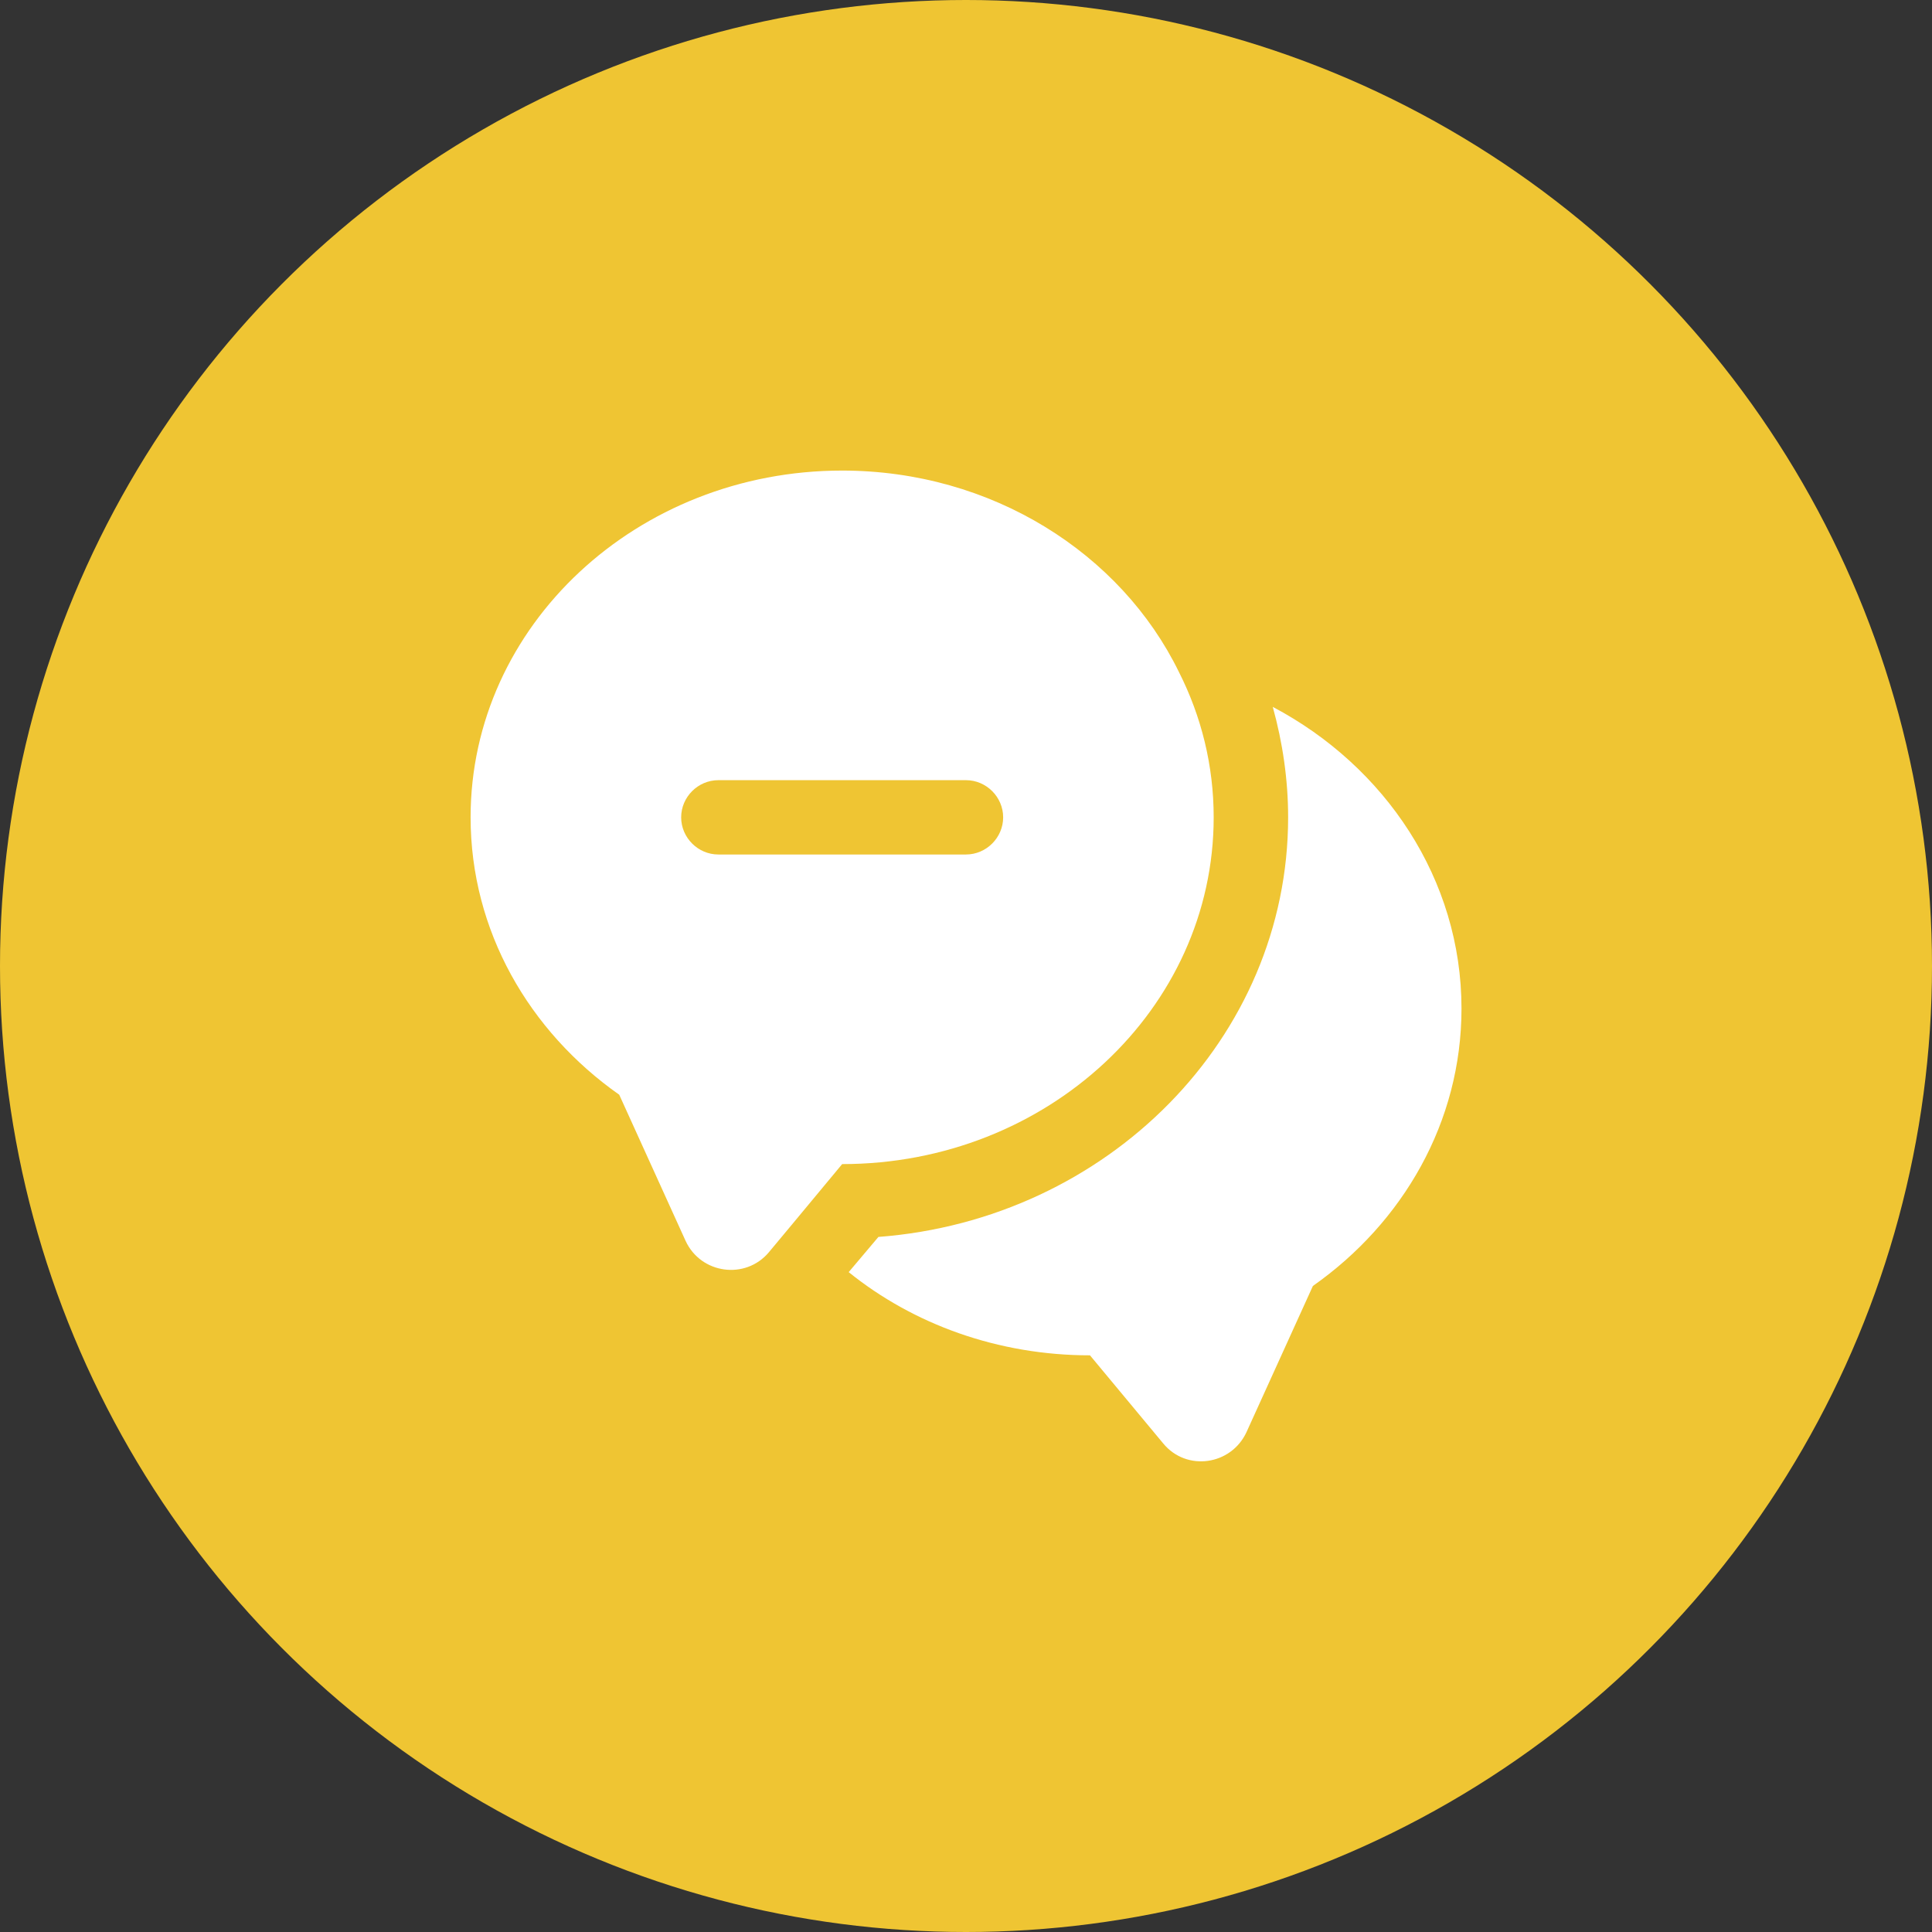
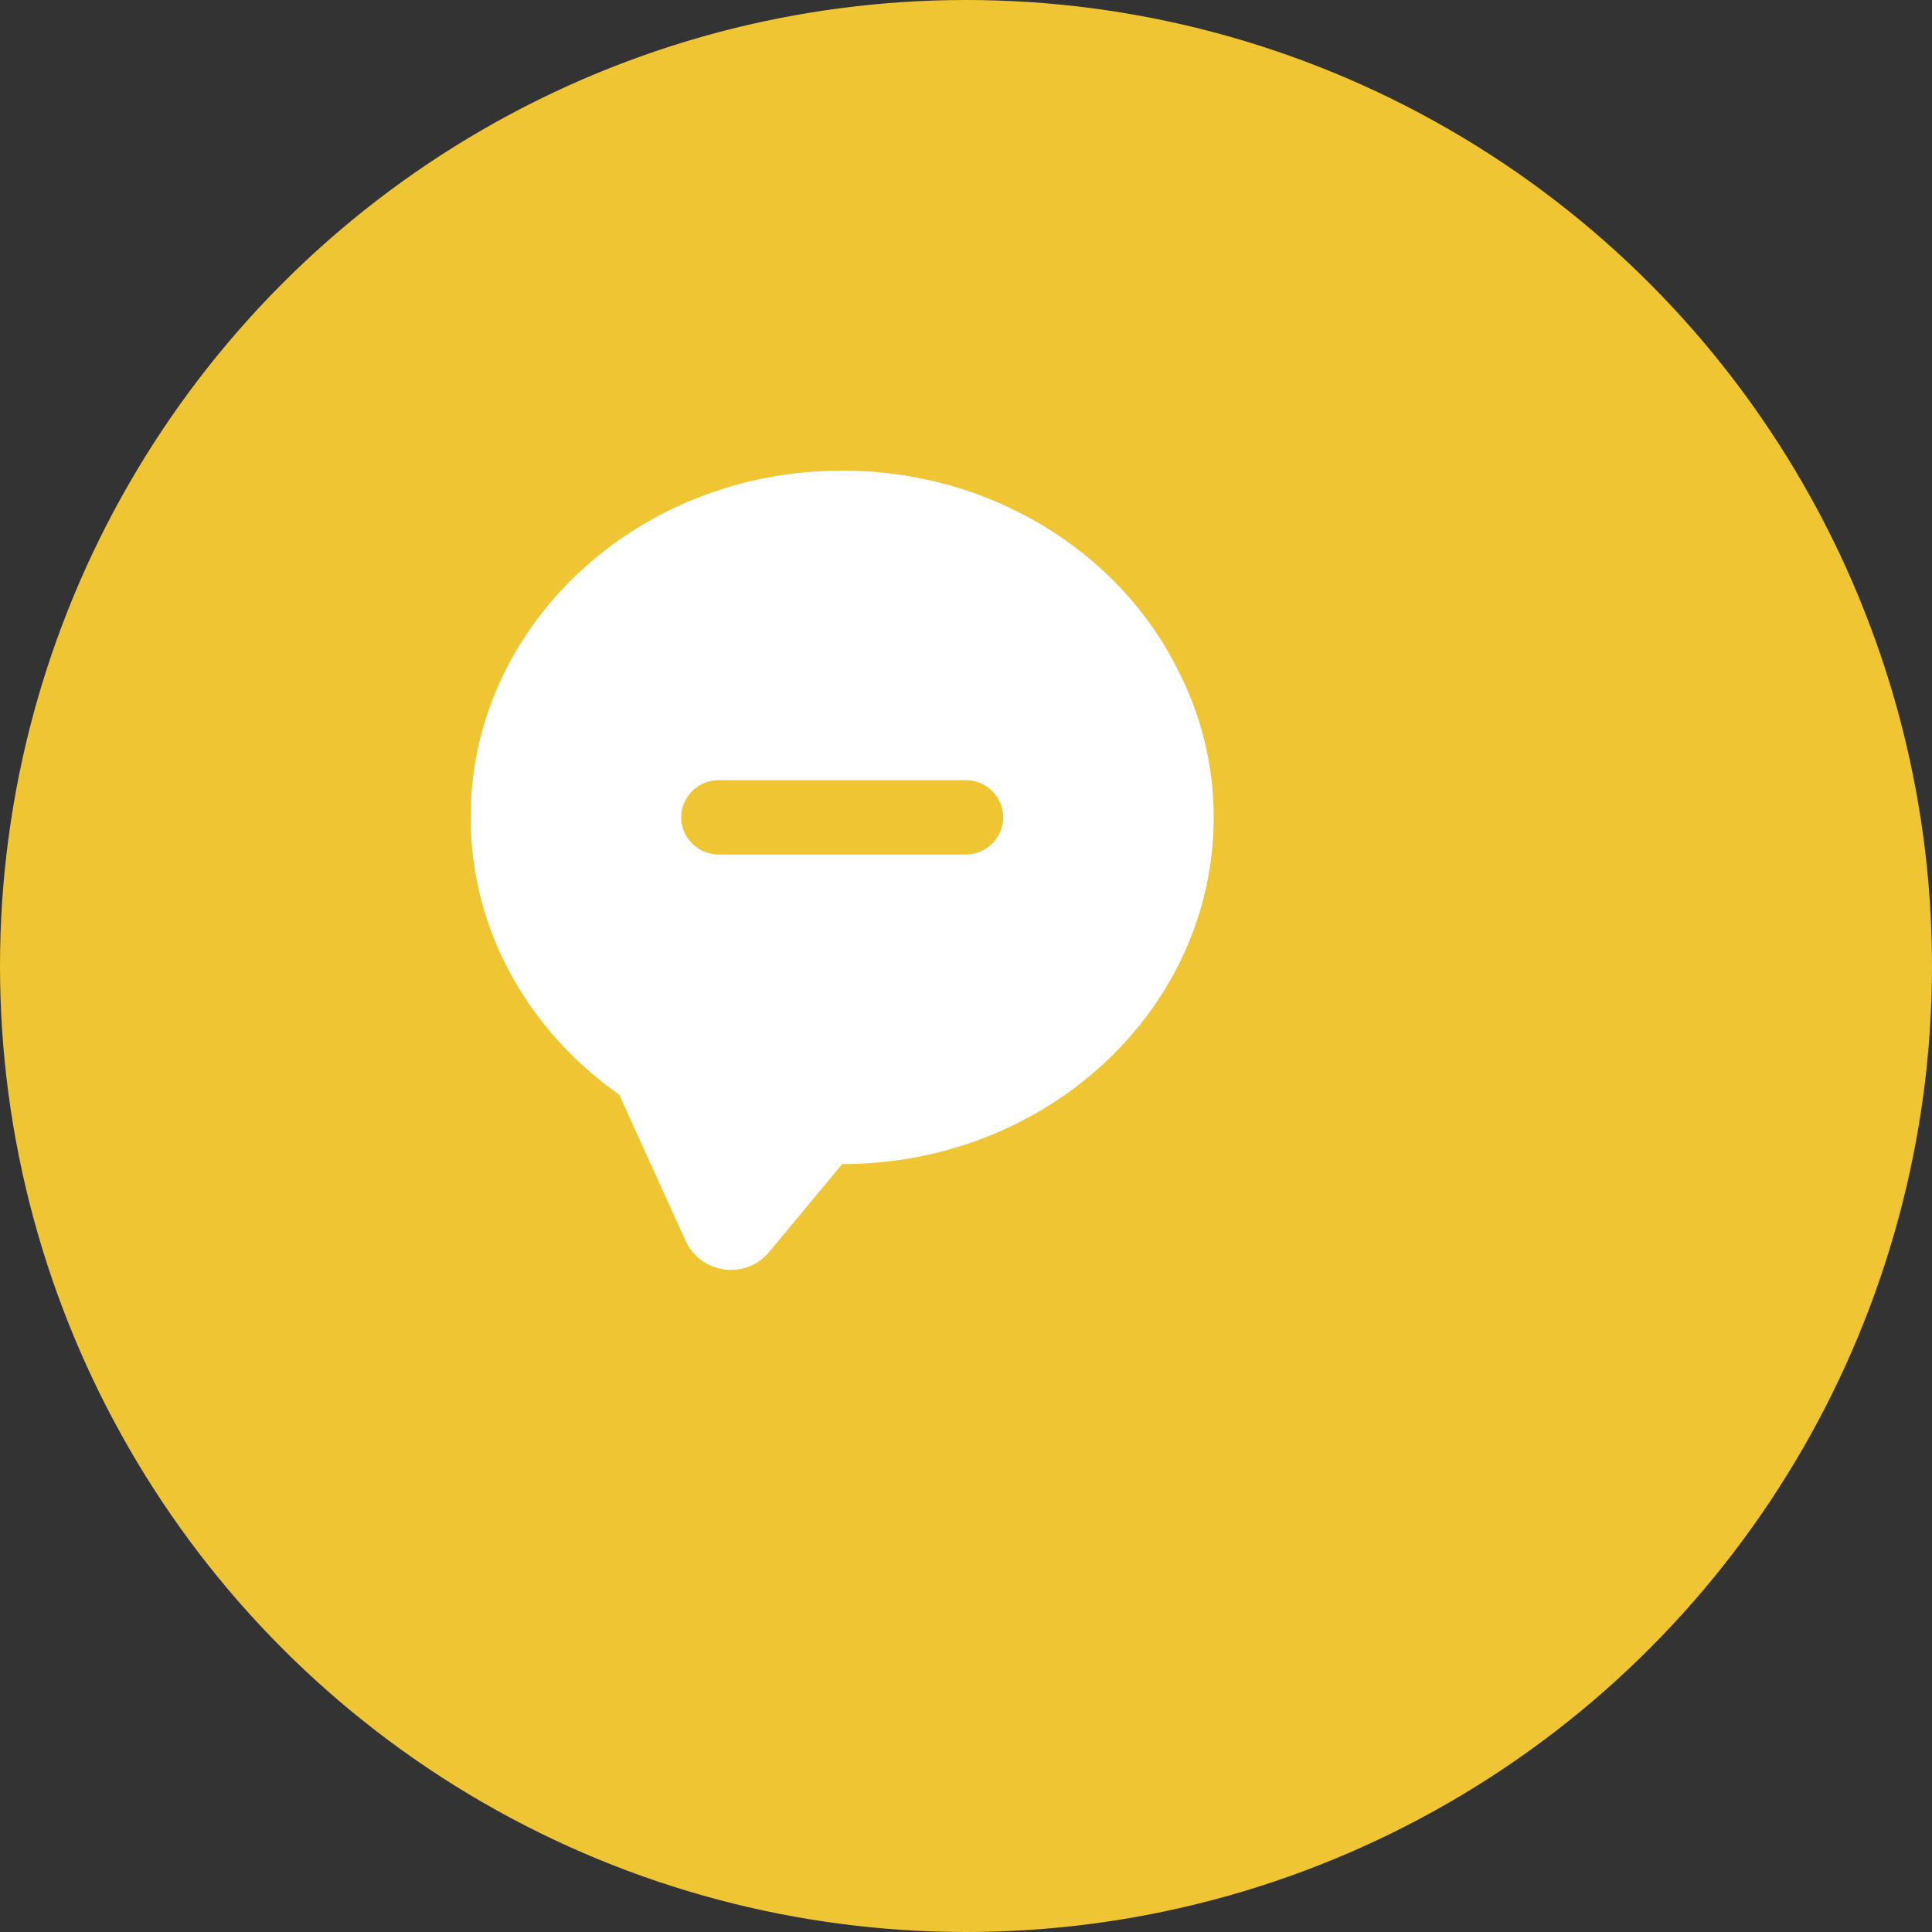
<svg xmlns="http://www.w3.org/2000/svg" width="60" height="60" viewBox="0 0 60 60" fill="none">
  <rect x="0" y="0" width="60" height="60" fill="#333333" stroke="none" />
  <circle cx="30" cy="30" r="30" fill="#EFC533" />
-   <path d="M45.388 31.322C45.388 34.845 43.573 37.968 40.773 39.937L38.711 44.476C38.234 45.507 36.85 45.706 36.127 44.83L33.85 42.091C30.988 42.091 28.357 41.122 26.357 39.507L27.28 38.414C34.388 37.876 40.004 32.245 40.004 25.383C40.004 24.214 39.834 23.06 39.527 21.953C43.019 23.799 45.388 27.306 45.388 31.322Z" fill="white" />
  <path d="M36.615 20.875C34.815 17.183 30.8 14.614 26.154 14.614C19.785 14.614 14.615 19.429 14.615 25.383C14.615 28.906 16.431 32.029 19.231 33.998L21.292 38.537C21.769 39.568 23.154 39.752 23.877 38.891L24.723 37.875L26.154 36.152C32.523 36.152 37.692 31.337 37.692 25.383C37.692 23.768 37.307 22.244 36.615 20.875ZM30 26.537H22.308C21.677 26.537 21.154 26.014 21.154 25.383C21.154 24.752 21.677 24.229 22.308 24.229H30C30.631 24.229 31.154 24.752 31.154 25.383C31.154 26.014 30.631 26.537 30 26.537Z" fill="white" />
</svg>